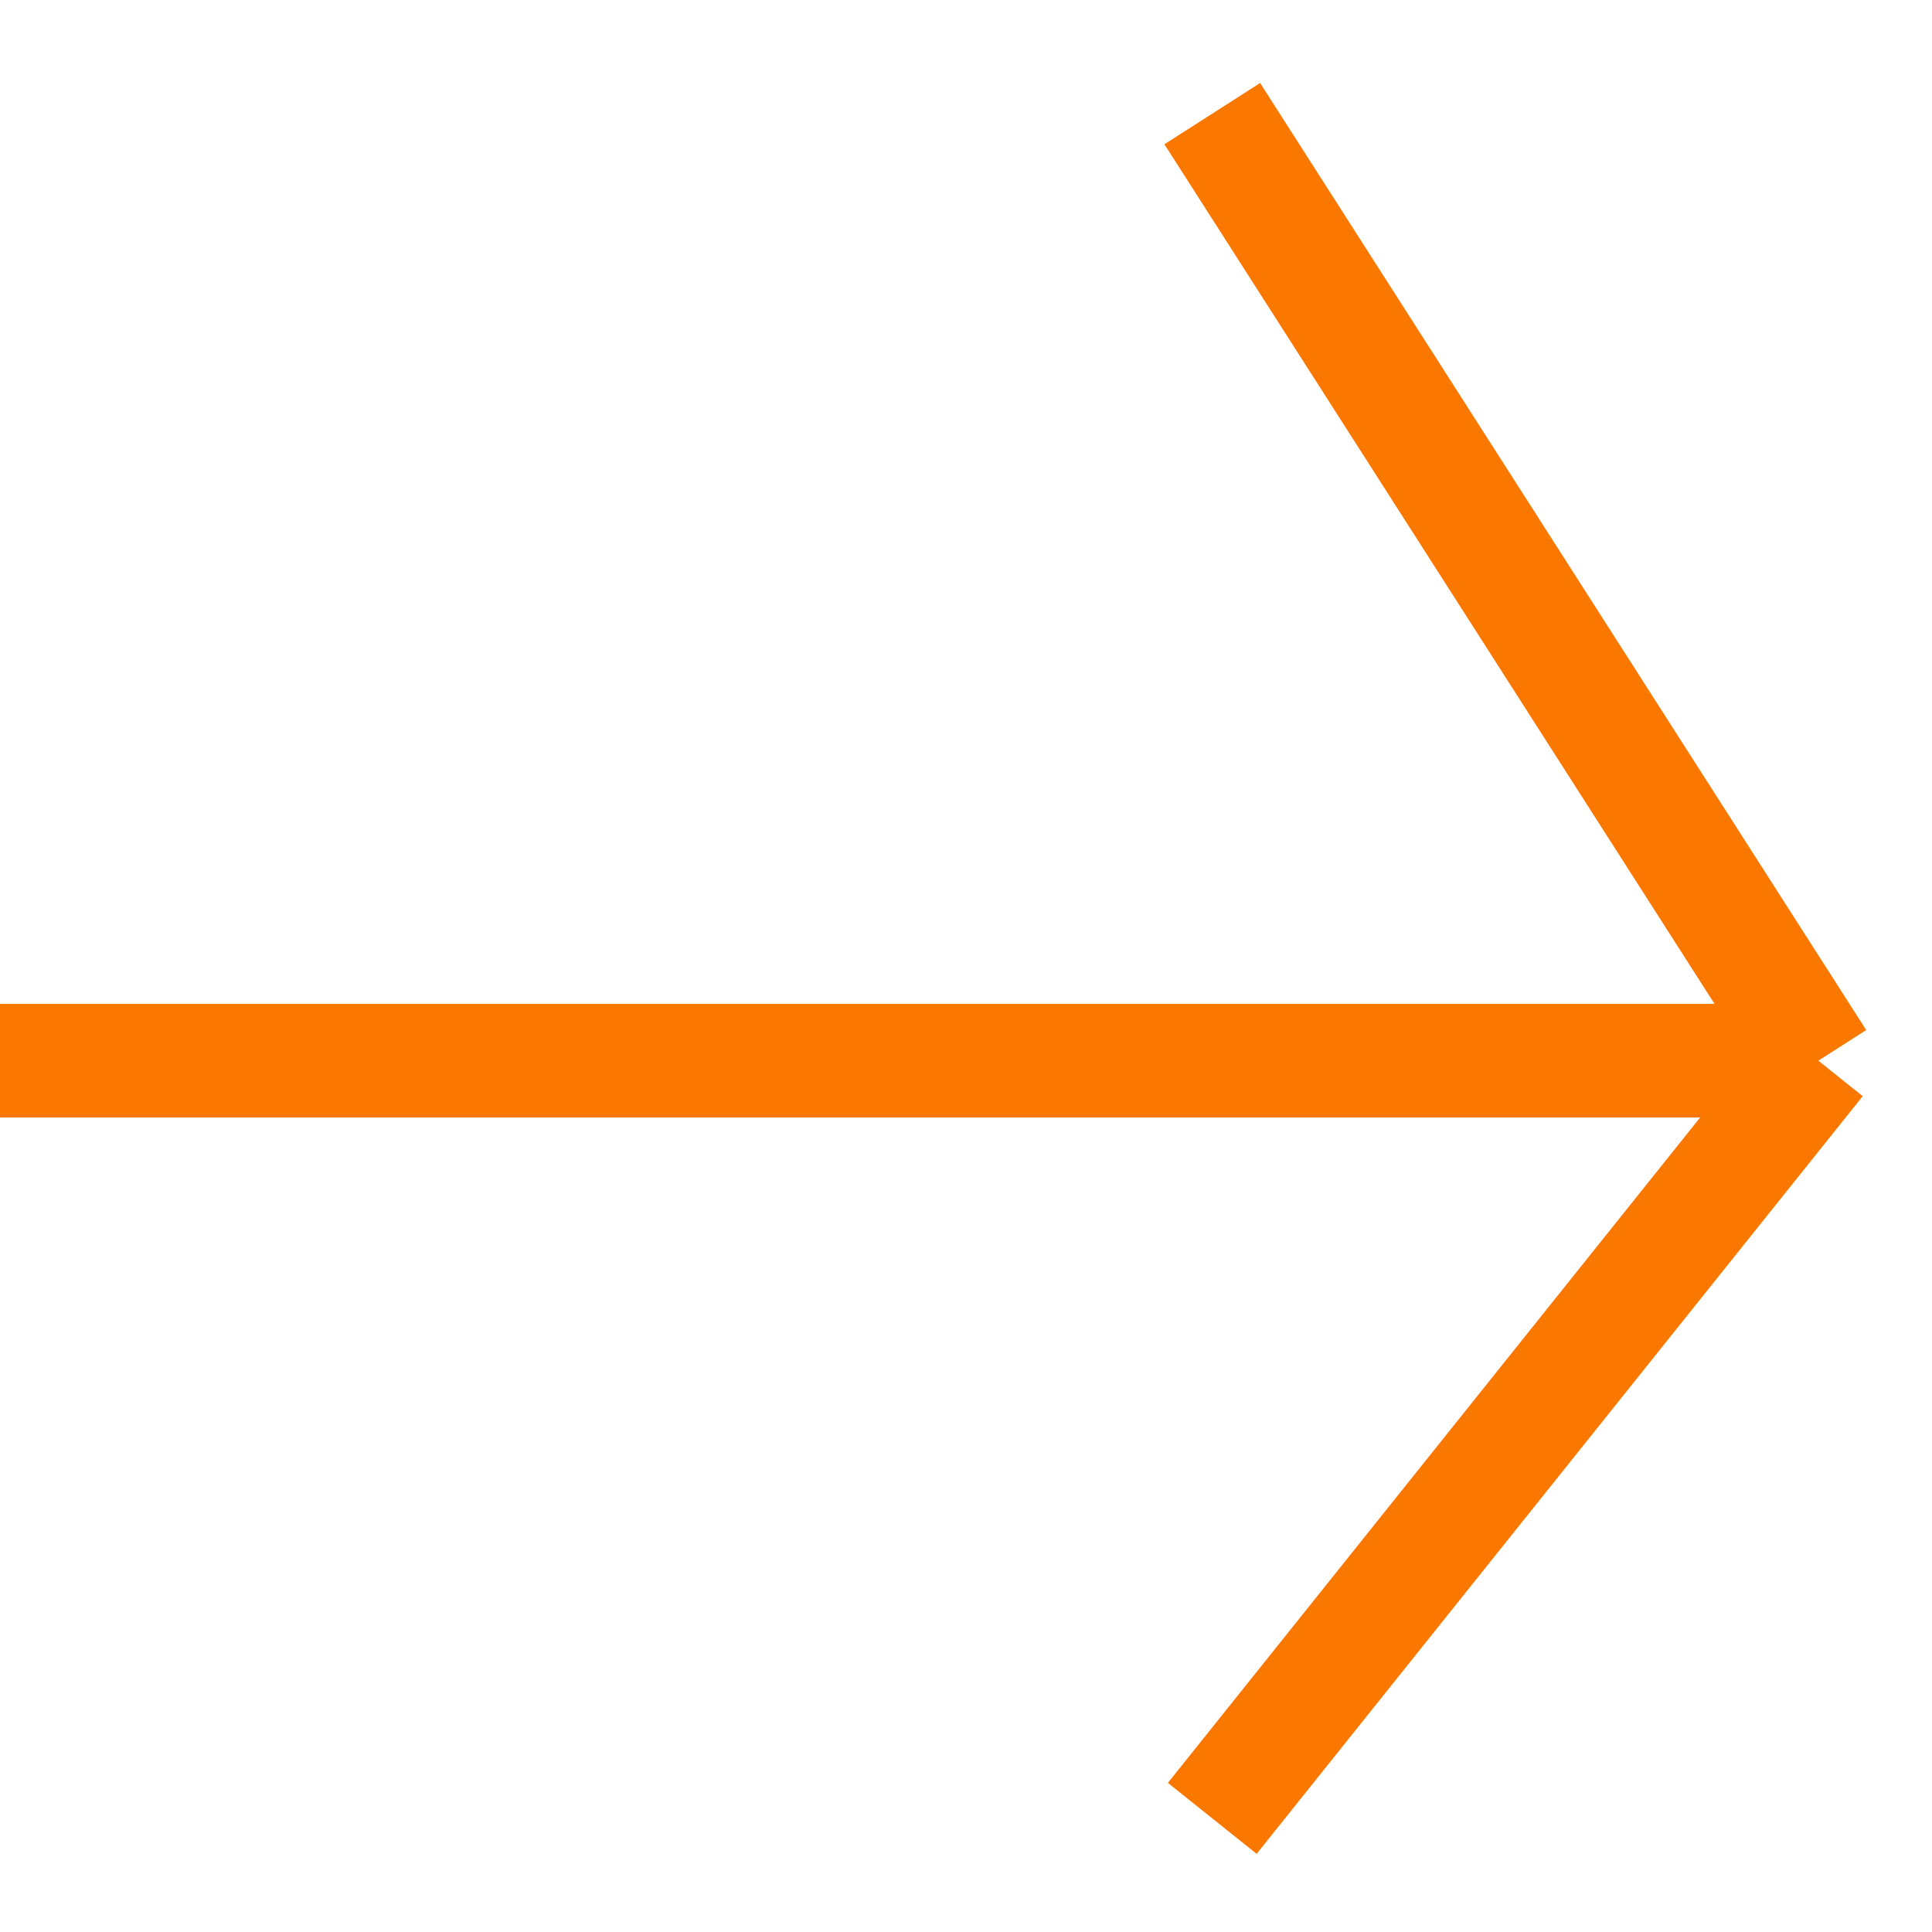
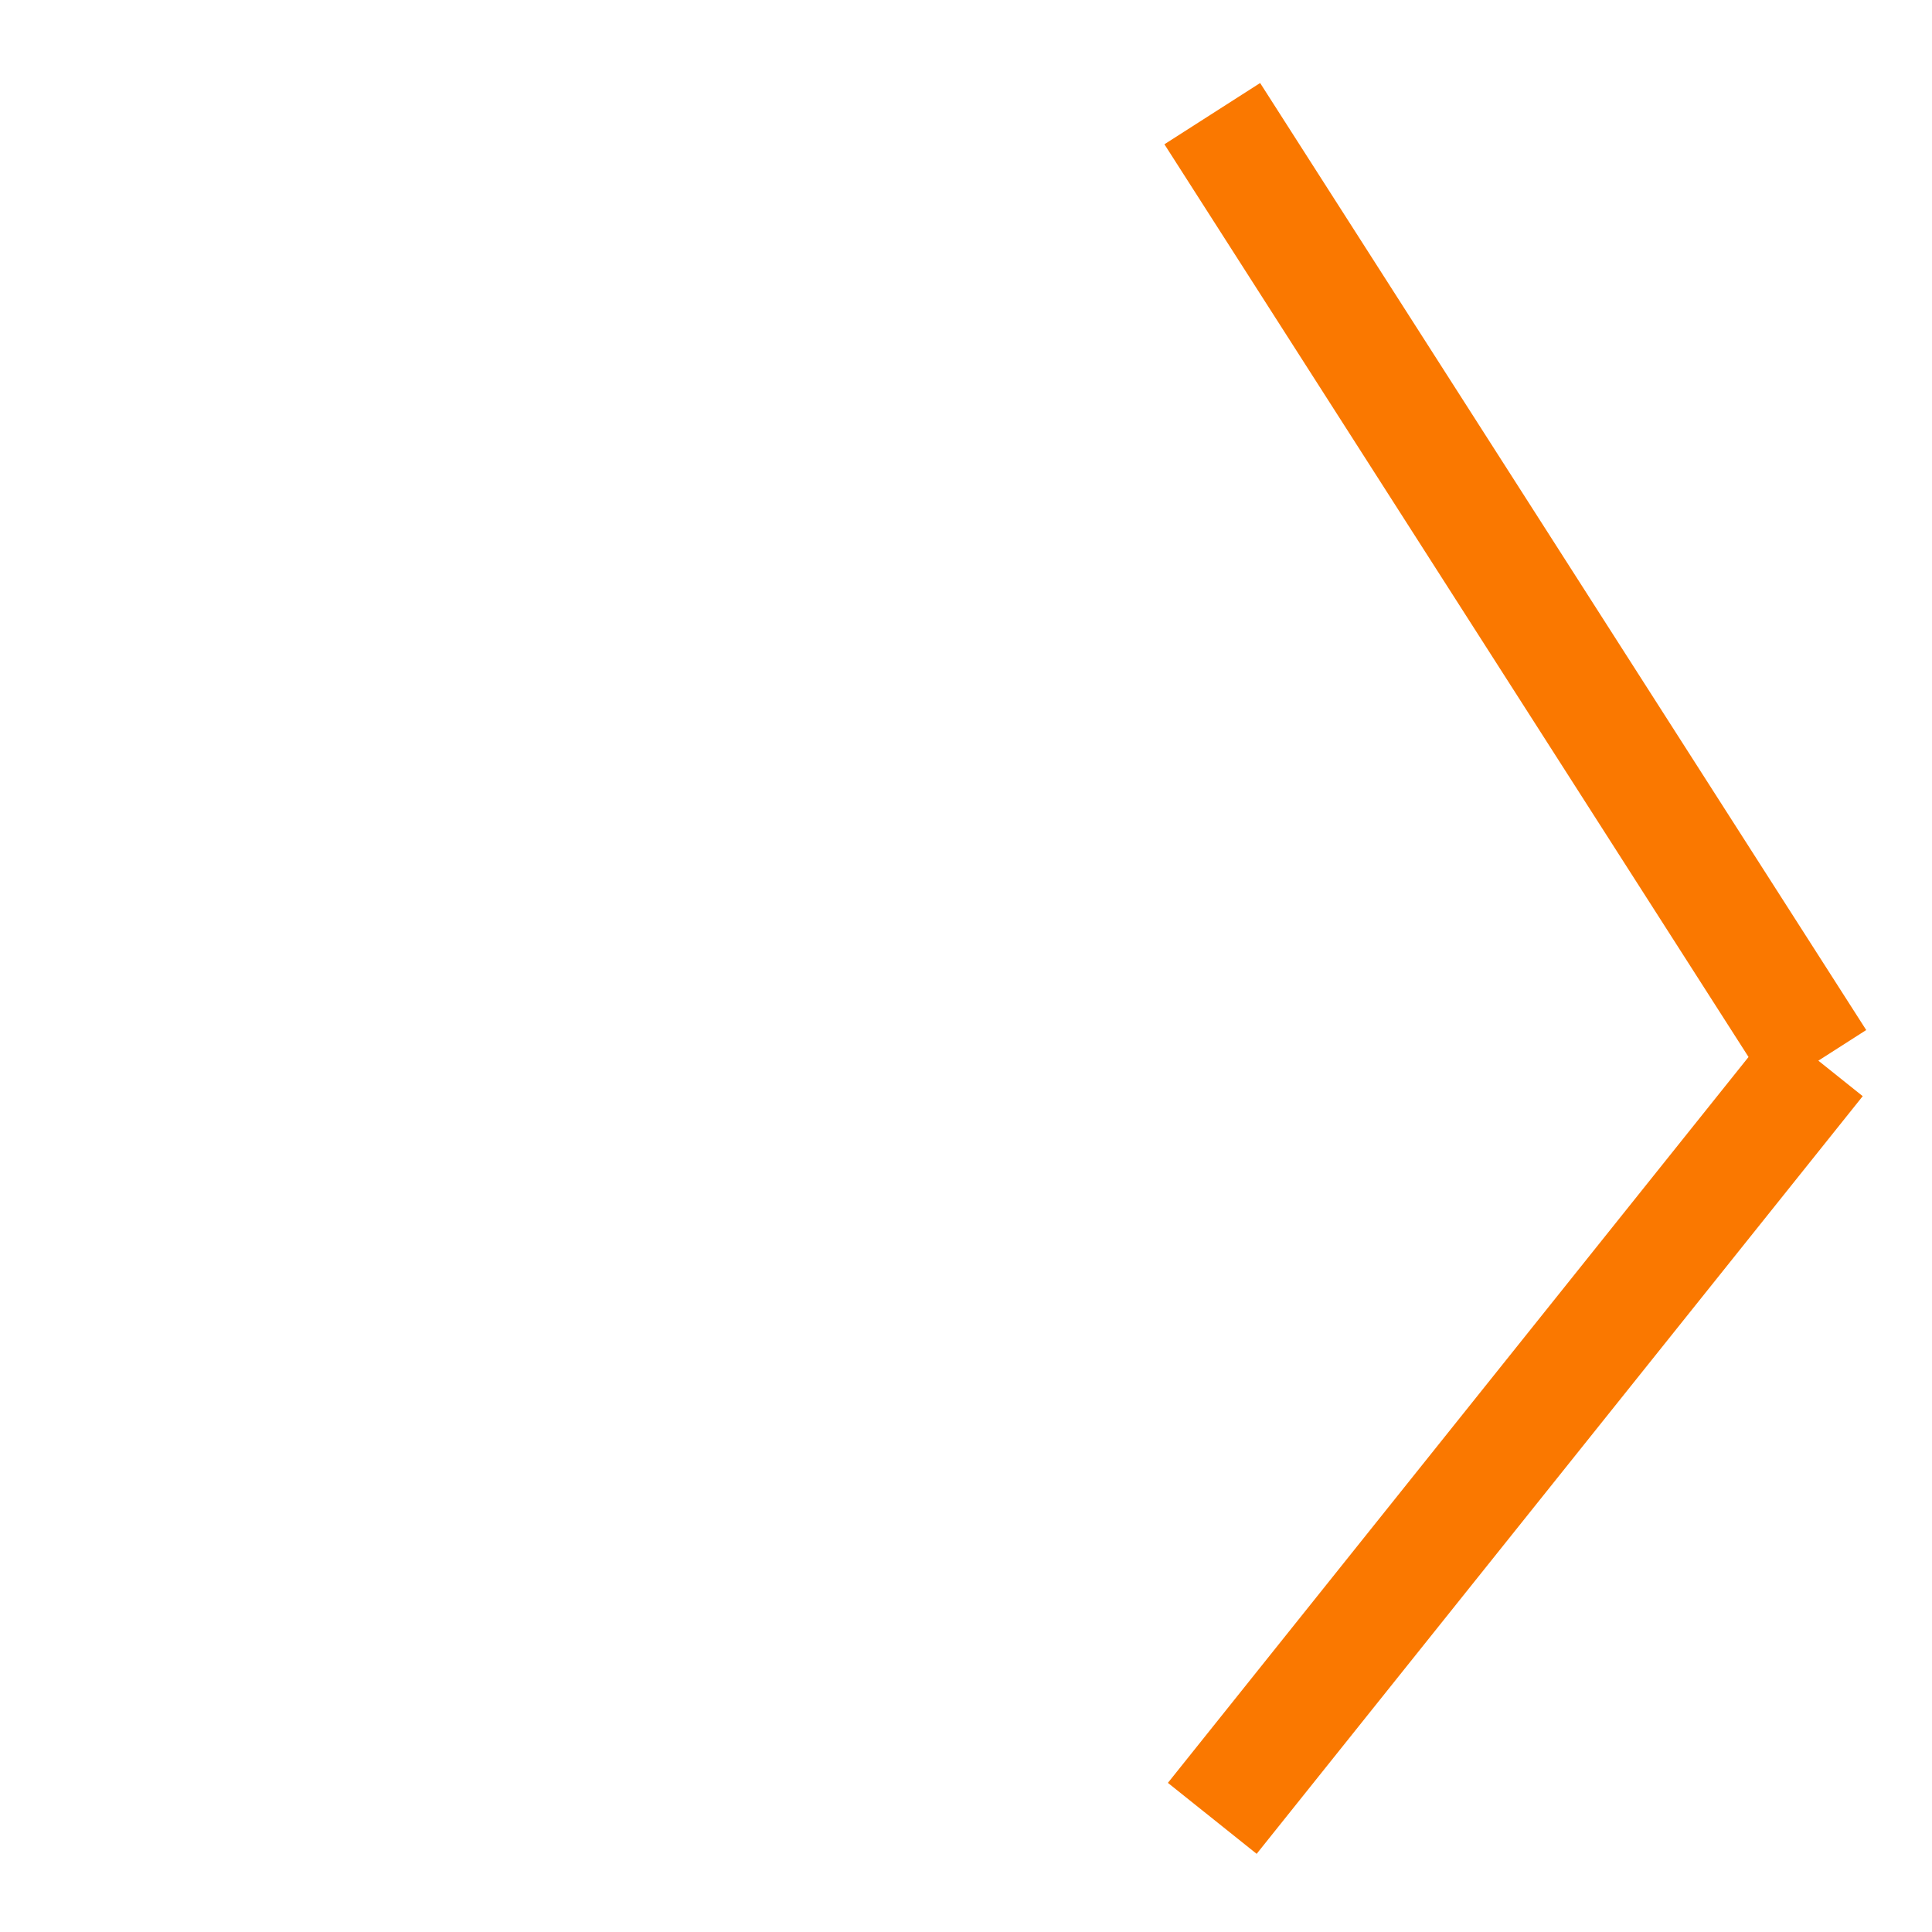
<svg xmlns="http://www.w3.org/2000/svg" width="17" height="17" viewBox="0 0 17 17" fill="none">
-   <path d="M0 9.333H16M16 9.333L10.667 16M16 9.333L10.667 1" stroke="#FA7800" />
+   <path d="M0 9.333M16 9.333L10.667 16M16 9.333L10.667 1" stroke="#FA7800" />
</svg>